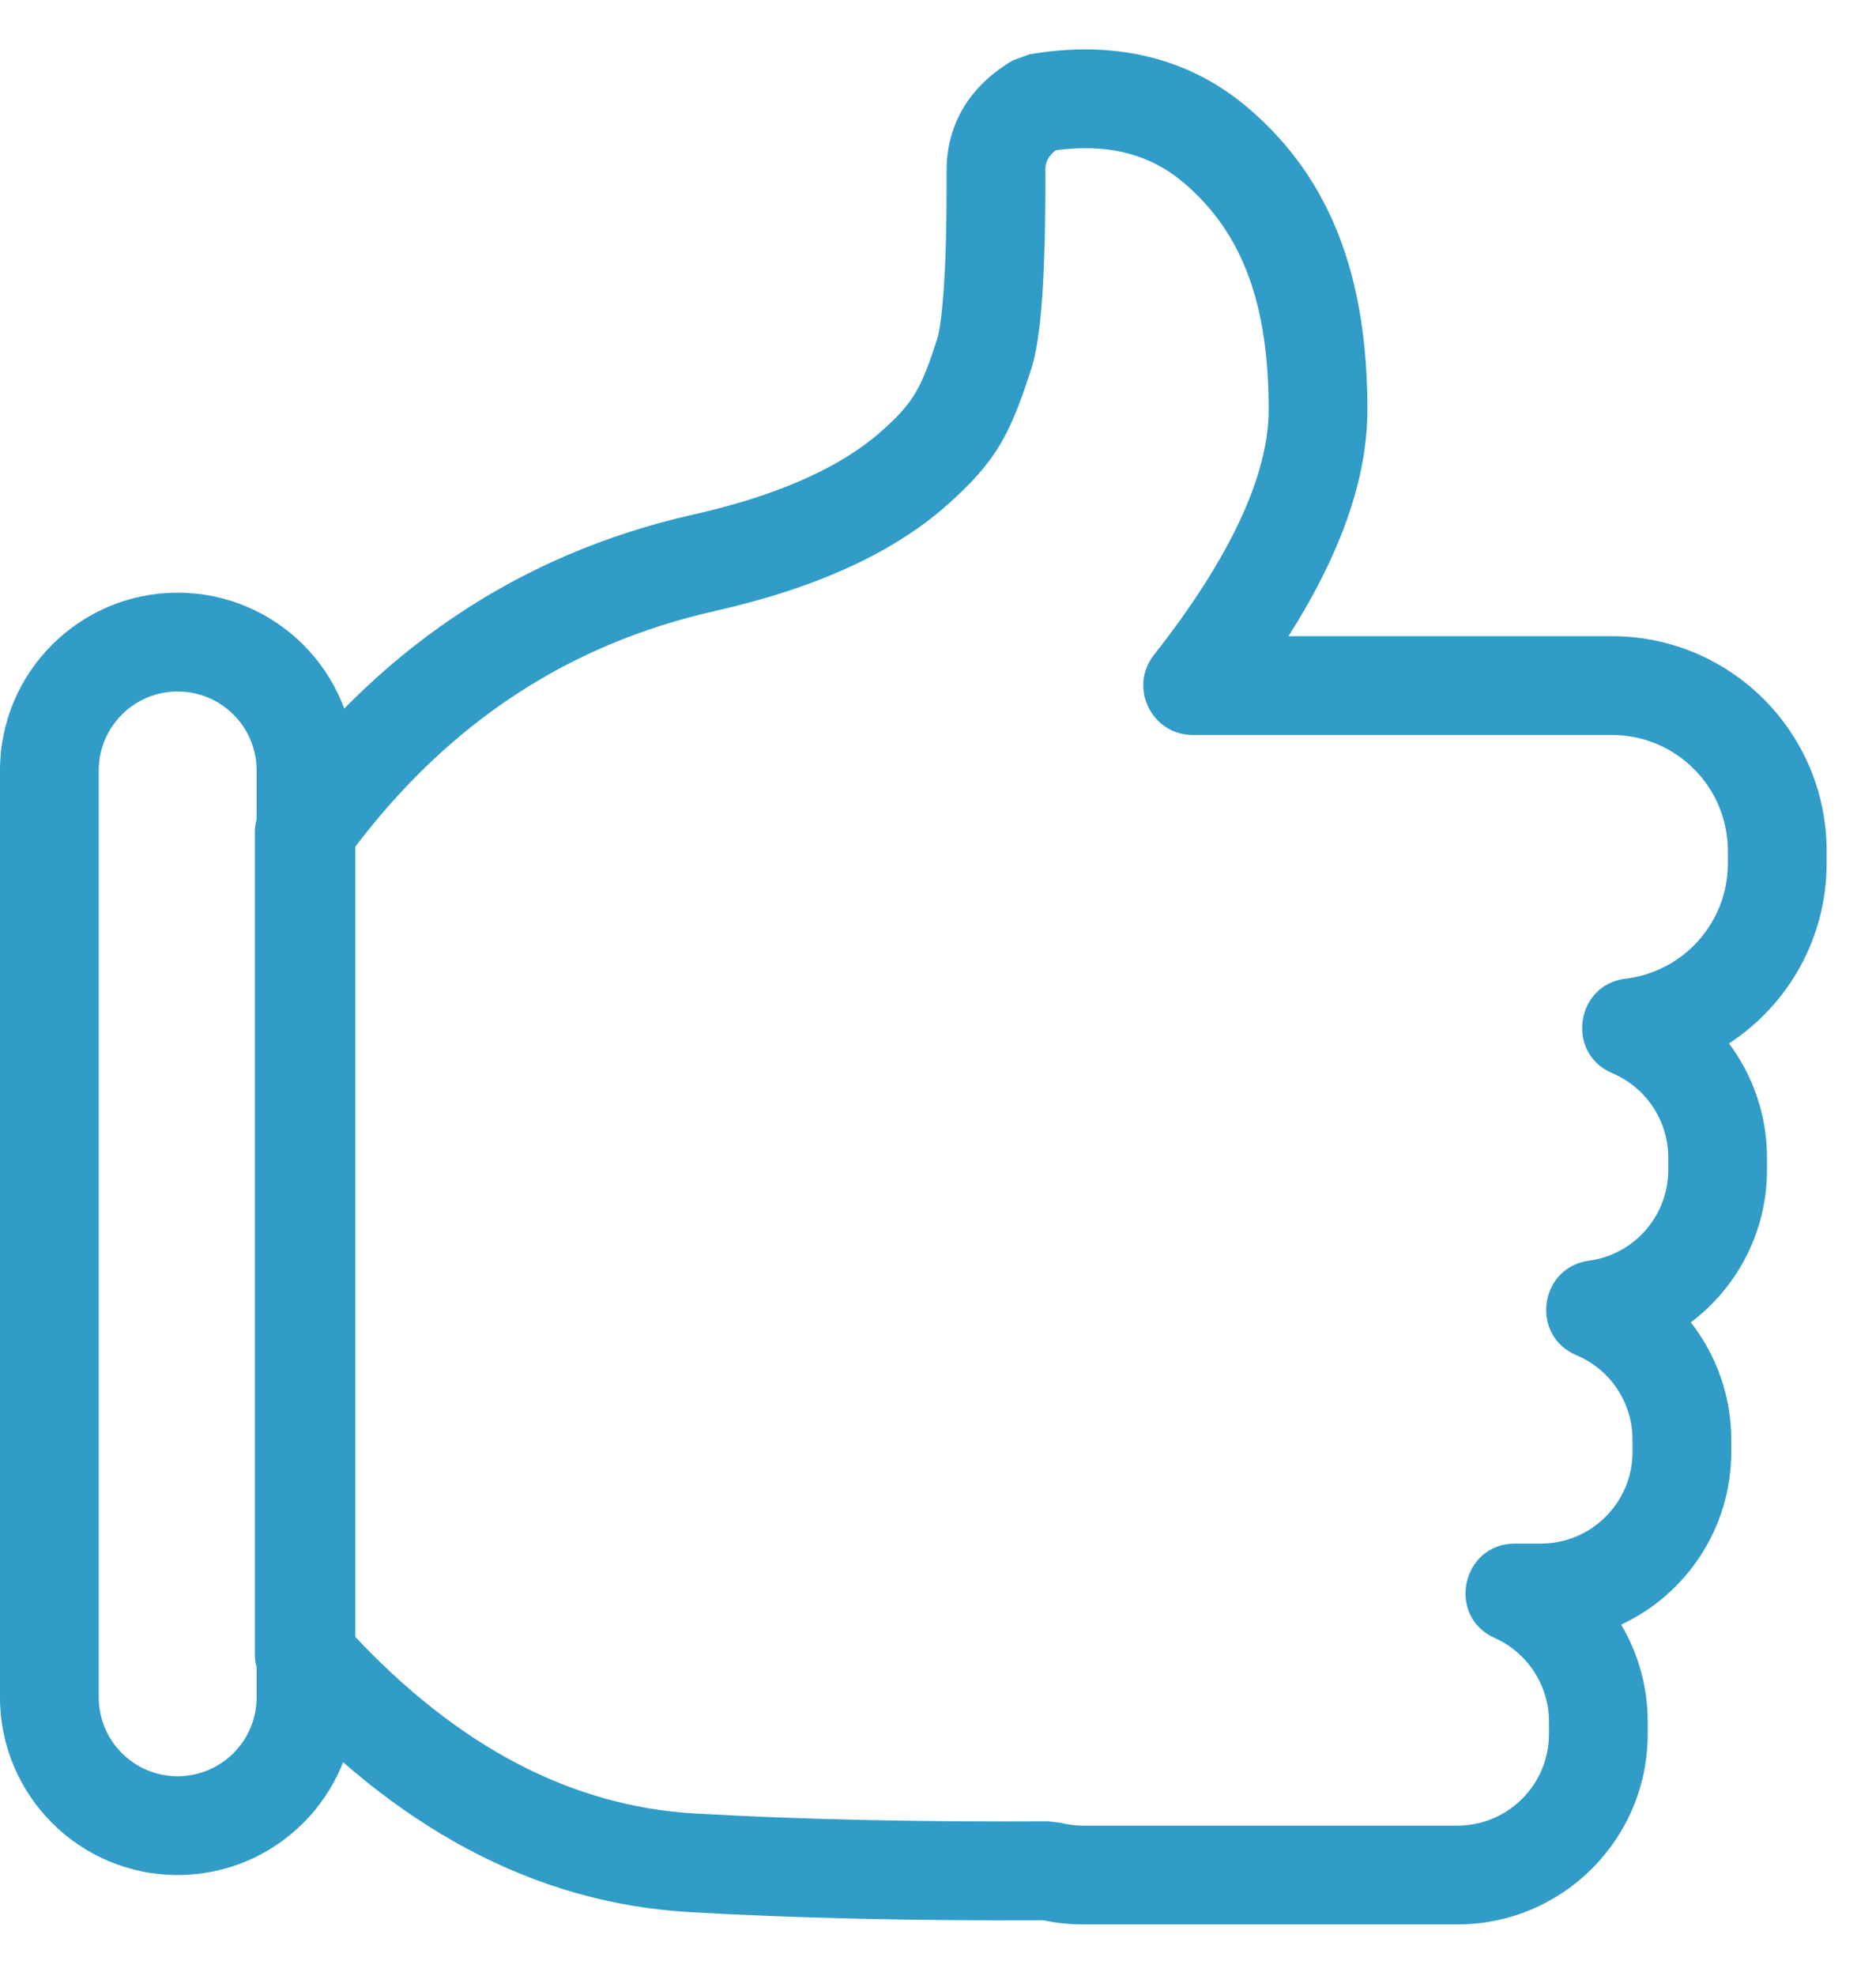
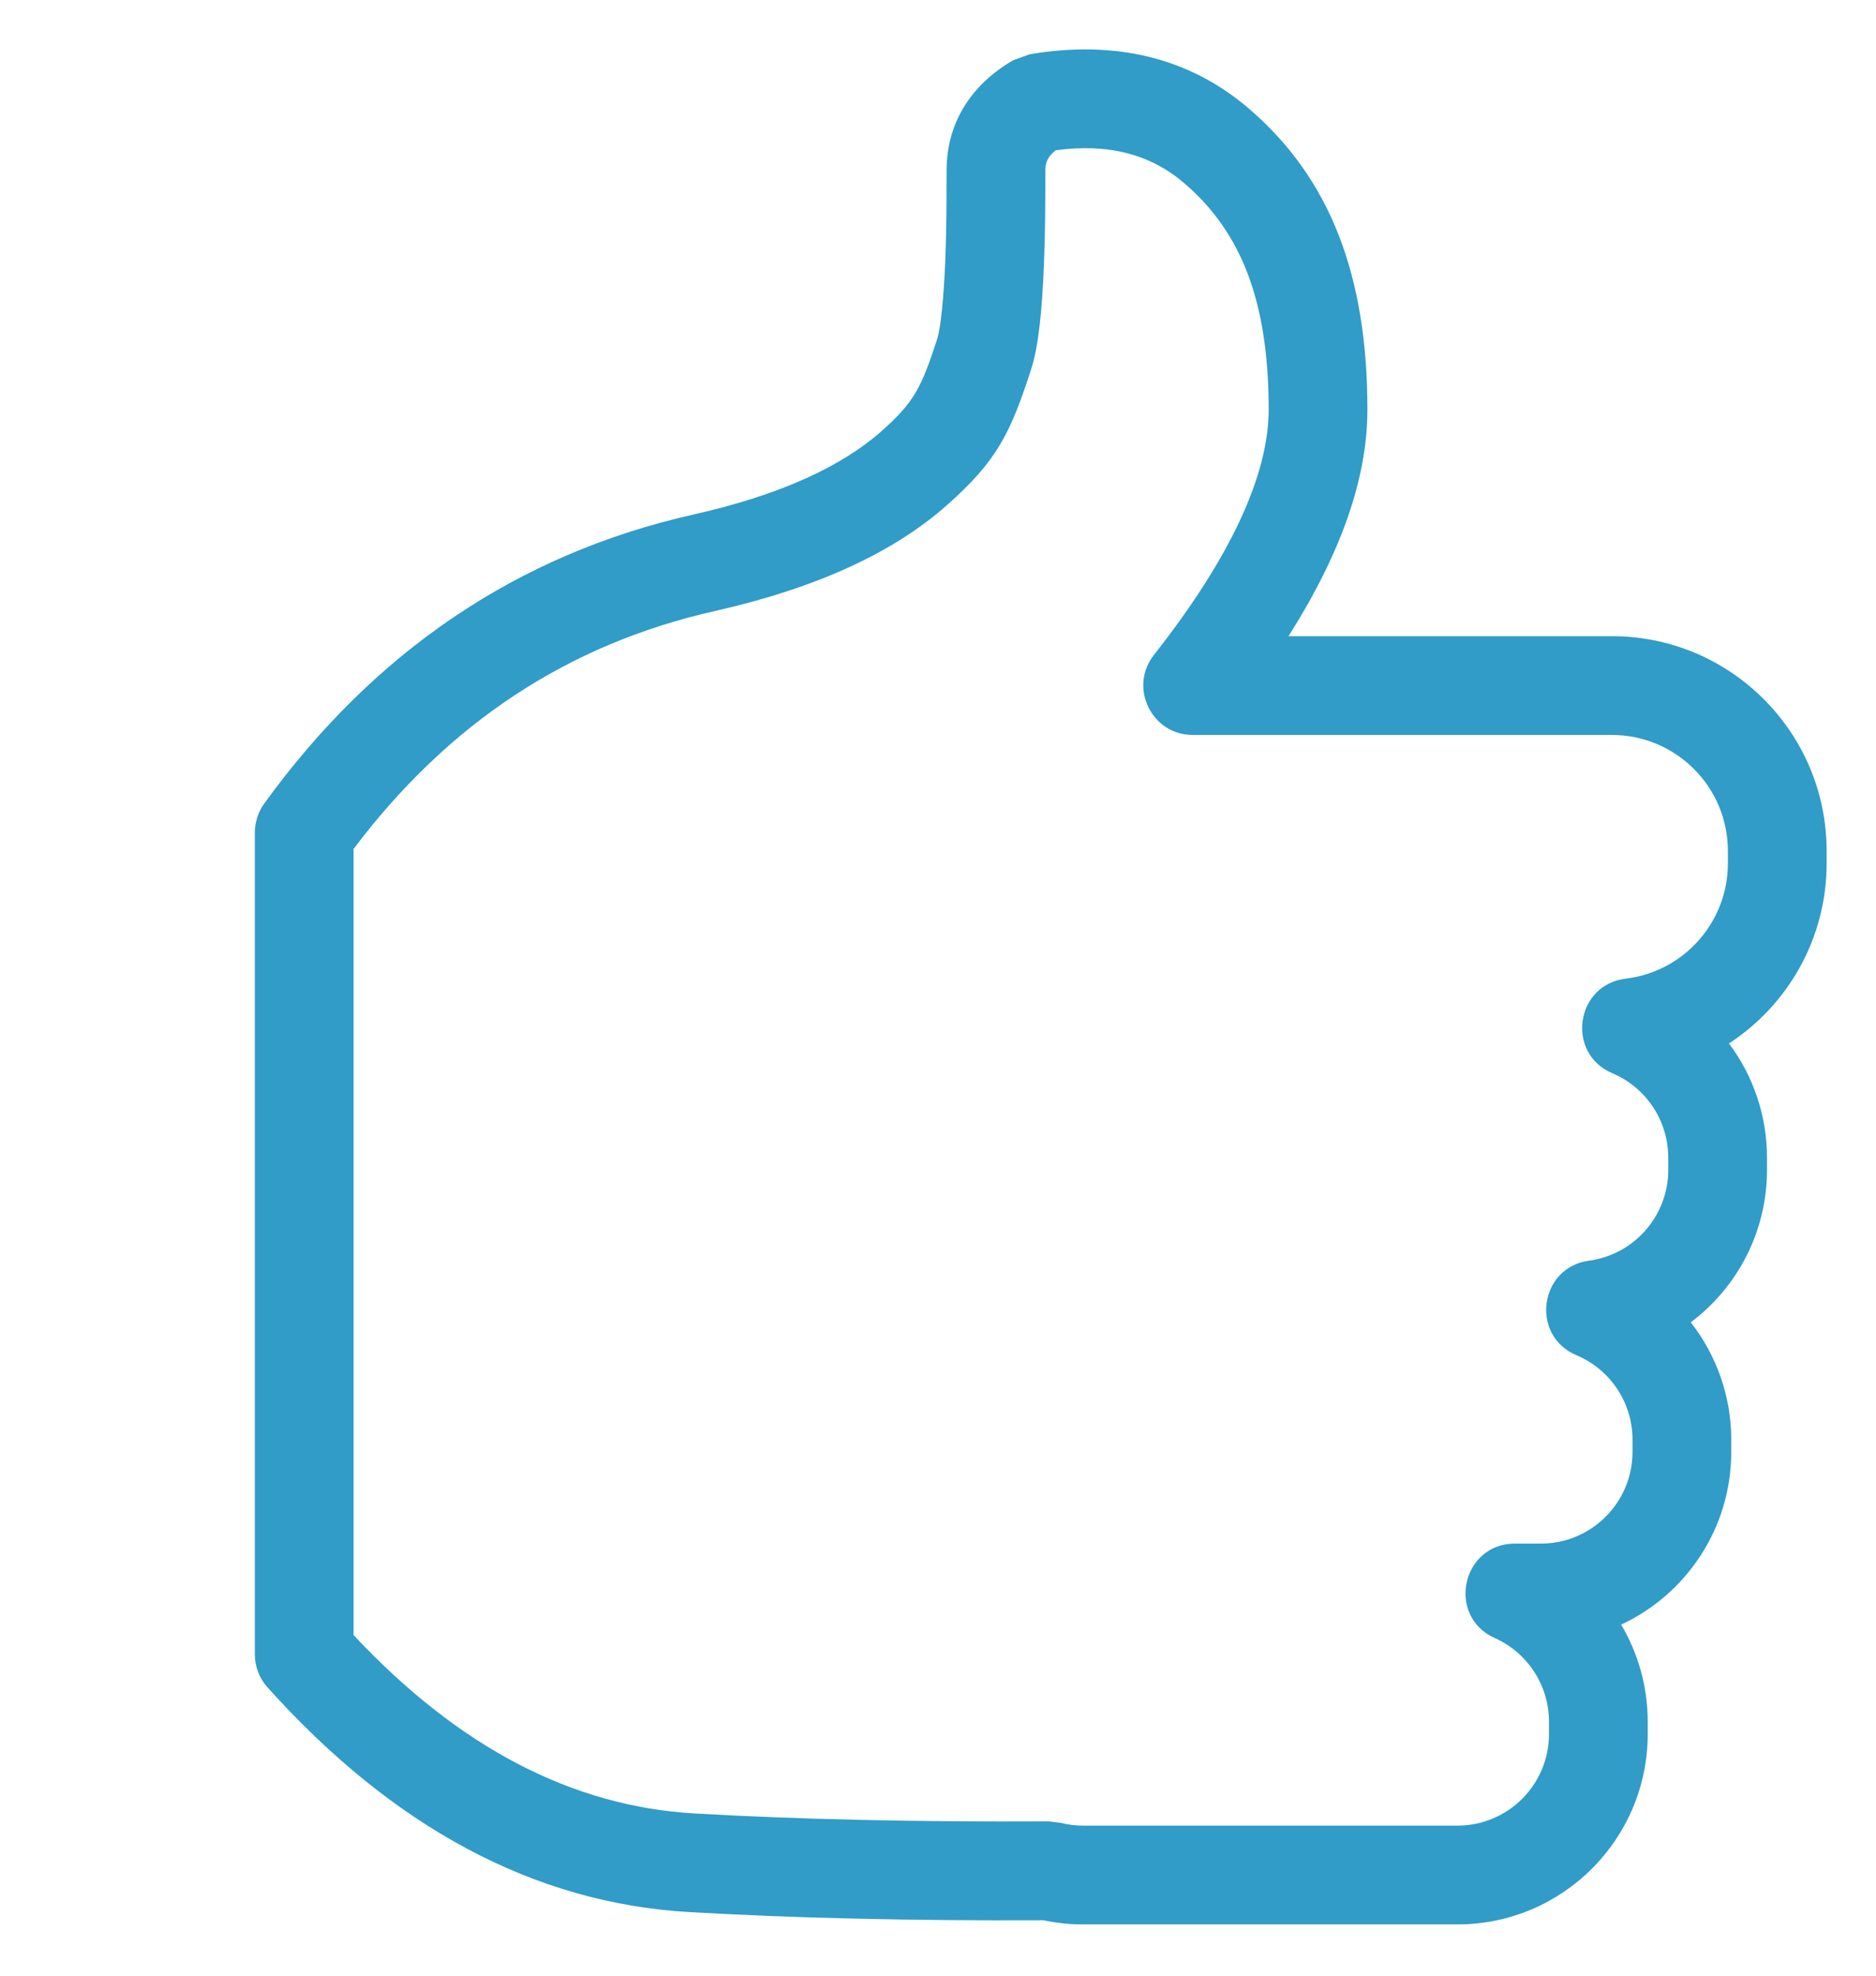
<svg xmlns="http://www.w3.org/2000/svg" width="19px" height="20px" viewBox="0 0 19 20" version="1.1">
  <title>employee_satisfaction</title>
  <desc>Created with Sketch.</desc>
  <defs />
  <g id="Page-1" stroke="none" stroke-width="1" fill="none" fill-rule="evenodd">
    <g id="Survey_Icons" transform="translate(-432, -360)" fill="#309CC7" fill-rule="nonzero">
      <g id="employee_satisfaction" transform="translate(441, 370) scale(-1, 1) translate(-441, -370) translate(432, 361)">
        <path d="M6.003,0.857 C5.419,1.358 5.151,2.07 5.151,3.146 C5.151,3.801 5.53,4.635 6.313,5.63 C6.571,5.958 6.337,6.44 5.92,6.44 L1.676,6.44 C1.026,6.44 0.5,6.966 0.5,7.615 L0.5,7.74 C0.5,8.337 0.948,8.837 1.535,8.907 C2.044,8.968 2.143,9.664 1.671,9.864 C1.33,10.008 1.104,10.343 1.104,10.719 L1.104,10.843 C1.104,11.309 1.45,11.701 1.907,11.762 C2.411,11.83 2.504,12.521 2.034,12.719 C1.693,12.862 1.466,13.197 1.466,13.574 L1.466,13.698 C1.466,14.21 1.882,14.626 2.394,14.626 L2.657,14.626 C3.196,14.626 3.353,15.362 2.861,15.582 C2.53,15.73 2.312,16.06 2.312,16.429 L2.312,16.553 C2.312,17.066 2.727,17.481 3.24,17.481 L7.029,17.481 C7.106,17.481 7.182,17.472 7.255,17.453 L7.378,17.438 C8.718,17.445 9.914,17.418 10.964,17.358 C12.204,17.286 13.351,16.692 14.419,15.552 L14.419,7.594 C13.457,6.318 12.244,5.52 10.762,5.186 C9.708,4.948 8.937,4.583 8.404,4.109 C7.906,3.666 7.769,3.394 7.558,2.742 C7.482,2.508 7.445,2.147 7.426,1.647 C7.415,1.358 7.413,1.112 7.413,0.726 C7.413,0.642 7.386,0.582 7.307,0.521 C6.77,0.449 6.347,0.562 6.003,0.857 Z M7.029,18.481 L3.24,18.481 C2.175,18.481 1.312,17.618 1.312,16.553 L1.312,16.429 C1.312,16.074 1.409,15.737 1.581,15.446 C0.923,15.14 0.466,14.472 0.466,13.698 L0.466,13.574 C0.466,13.132 0.617,12.717 0.876,12.386 C0.405,12.033 0.104,11.47 0.104,10.843 L0.104,10.719 C0.104,10.291 0.245,9.889 0.489,9.563 C-0.109,9.173 -0.5,8.499 -0.5,7.74 L-0.5,7.615 C-0.5,6.414 0.474,5.44 1.676,5.44 L4.95,5.44 C4.421,4.606 4.151,3.845 4.151,3.146 C4.151,1.799 4.523,0.808 5.353,0.098 C5.954,-0.417 6.709,-0.598 7.574,-0.45 L7.743,-0.388 C8.173,-0.136 8.413,0.252 8.413,0.726 C8.413,1.1 8.415,1.337 8.425,1.609 C8.441,2.014 8.472,2.319 8.509,2.434 C8.669,2.926 8.742,3.071 9.068,3.361 C9.466,3.715 10.084,4.008 10.983,4.21 C12.754,4.61 14.207,5.591 15.325,7.136 C15.386,7.221 15.419,7.324 15.419,7.429 L15.419,15.746 C15.419,15.87 15.374,15.989 15.292,16.08 C14.02,17.497 12.592,18.265 11.022,18.356 C9.965,18.417 8.768,18.445 7.431,18.439 C7.3,18.467 7.165,18.481 7.029,18.481 Z" id="Combined-Shape" />
-         <path d="M16.201,6 C15.759,6 15.401,6.358 15.401,6.799 L15.401,16.182 C15.401,16.623 15.759,16.981 16.201,16.981 C16.642,16.981 17,16.623 17,16.182 L17,6.799 C17,6.358 16.642,6 16.201,6 Z M16.201,5 C17.194,5 18,5.806 18,6.799 L18,16.182 C18,17.175 17.194,17.981 16.201,17.981 C15.207,17.981 14.401,17.175 14.401,16.182 L14.401,6.799 C14.401,5.806 15.207,5 16.201,5 Z" id="Rectangle" />
      </g>
    </g>
  </g>
</svg>